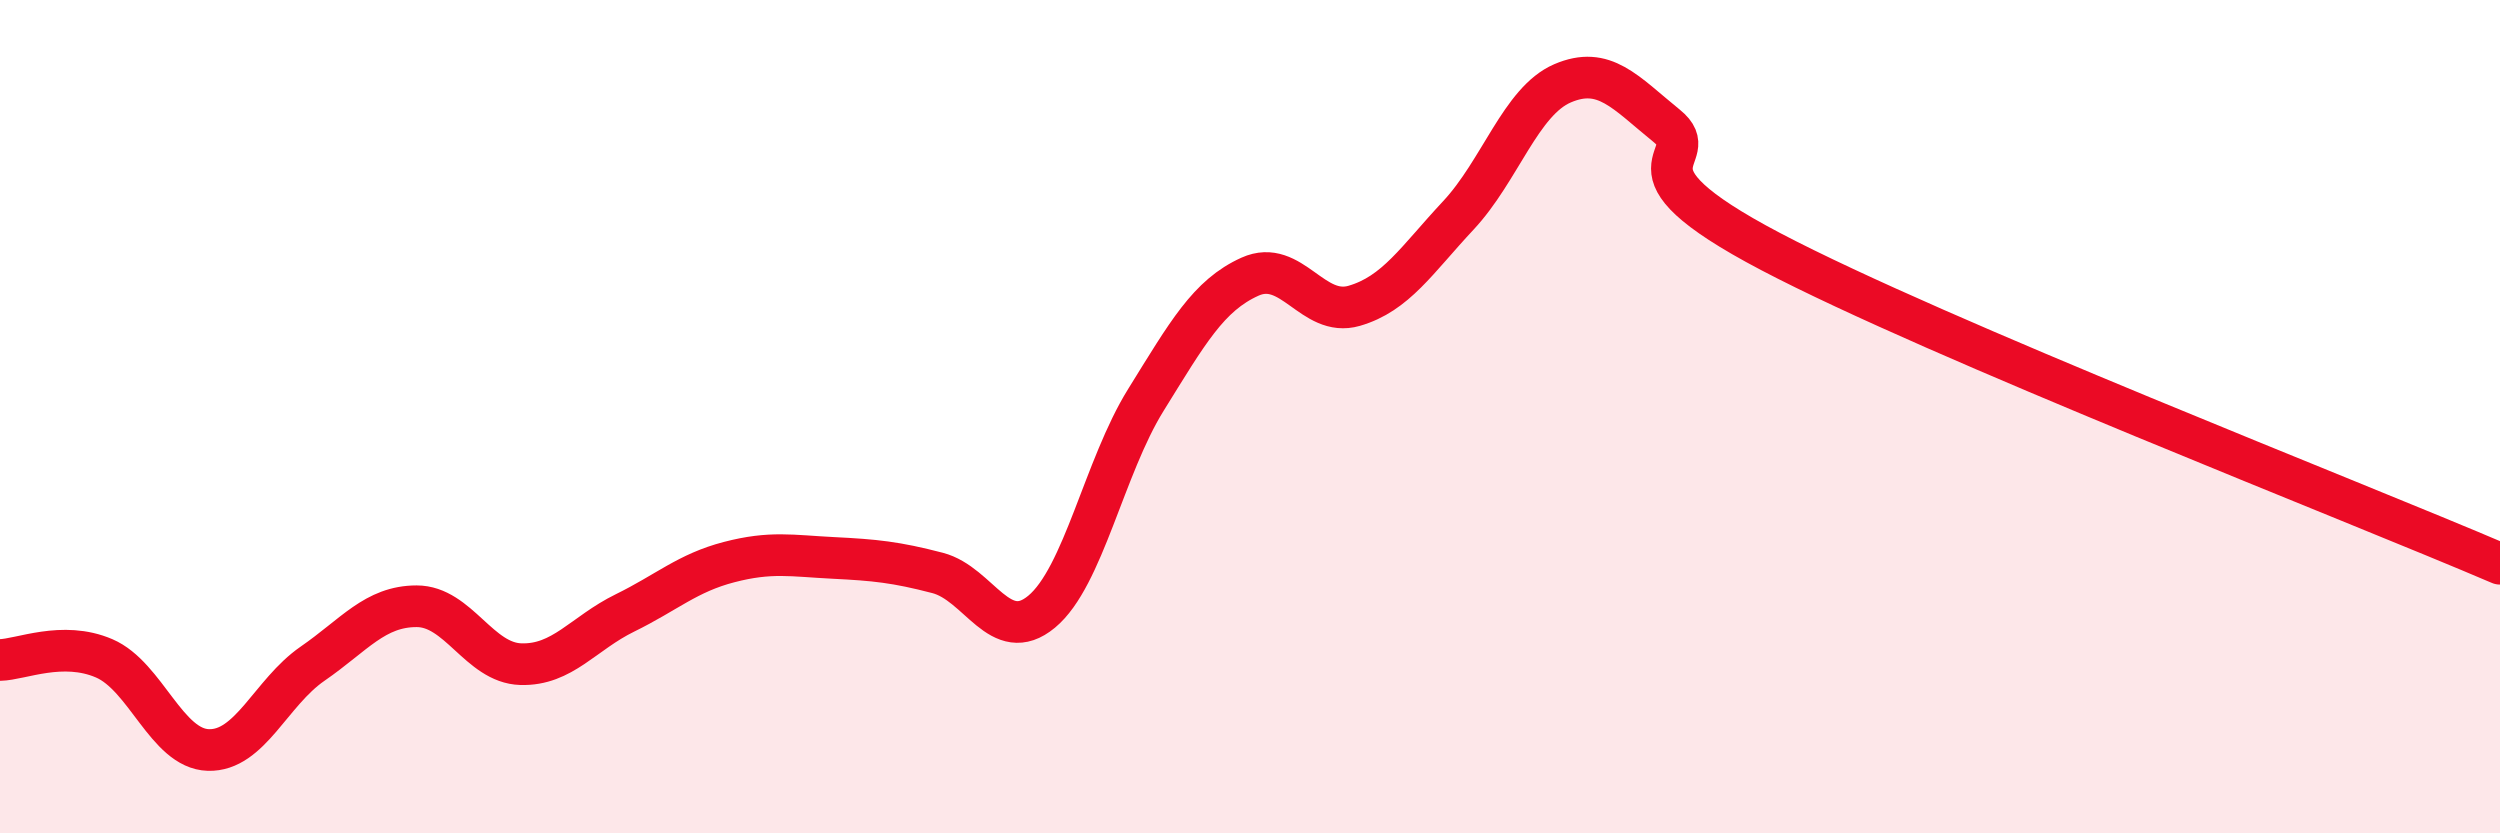
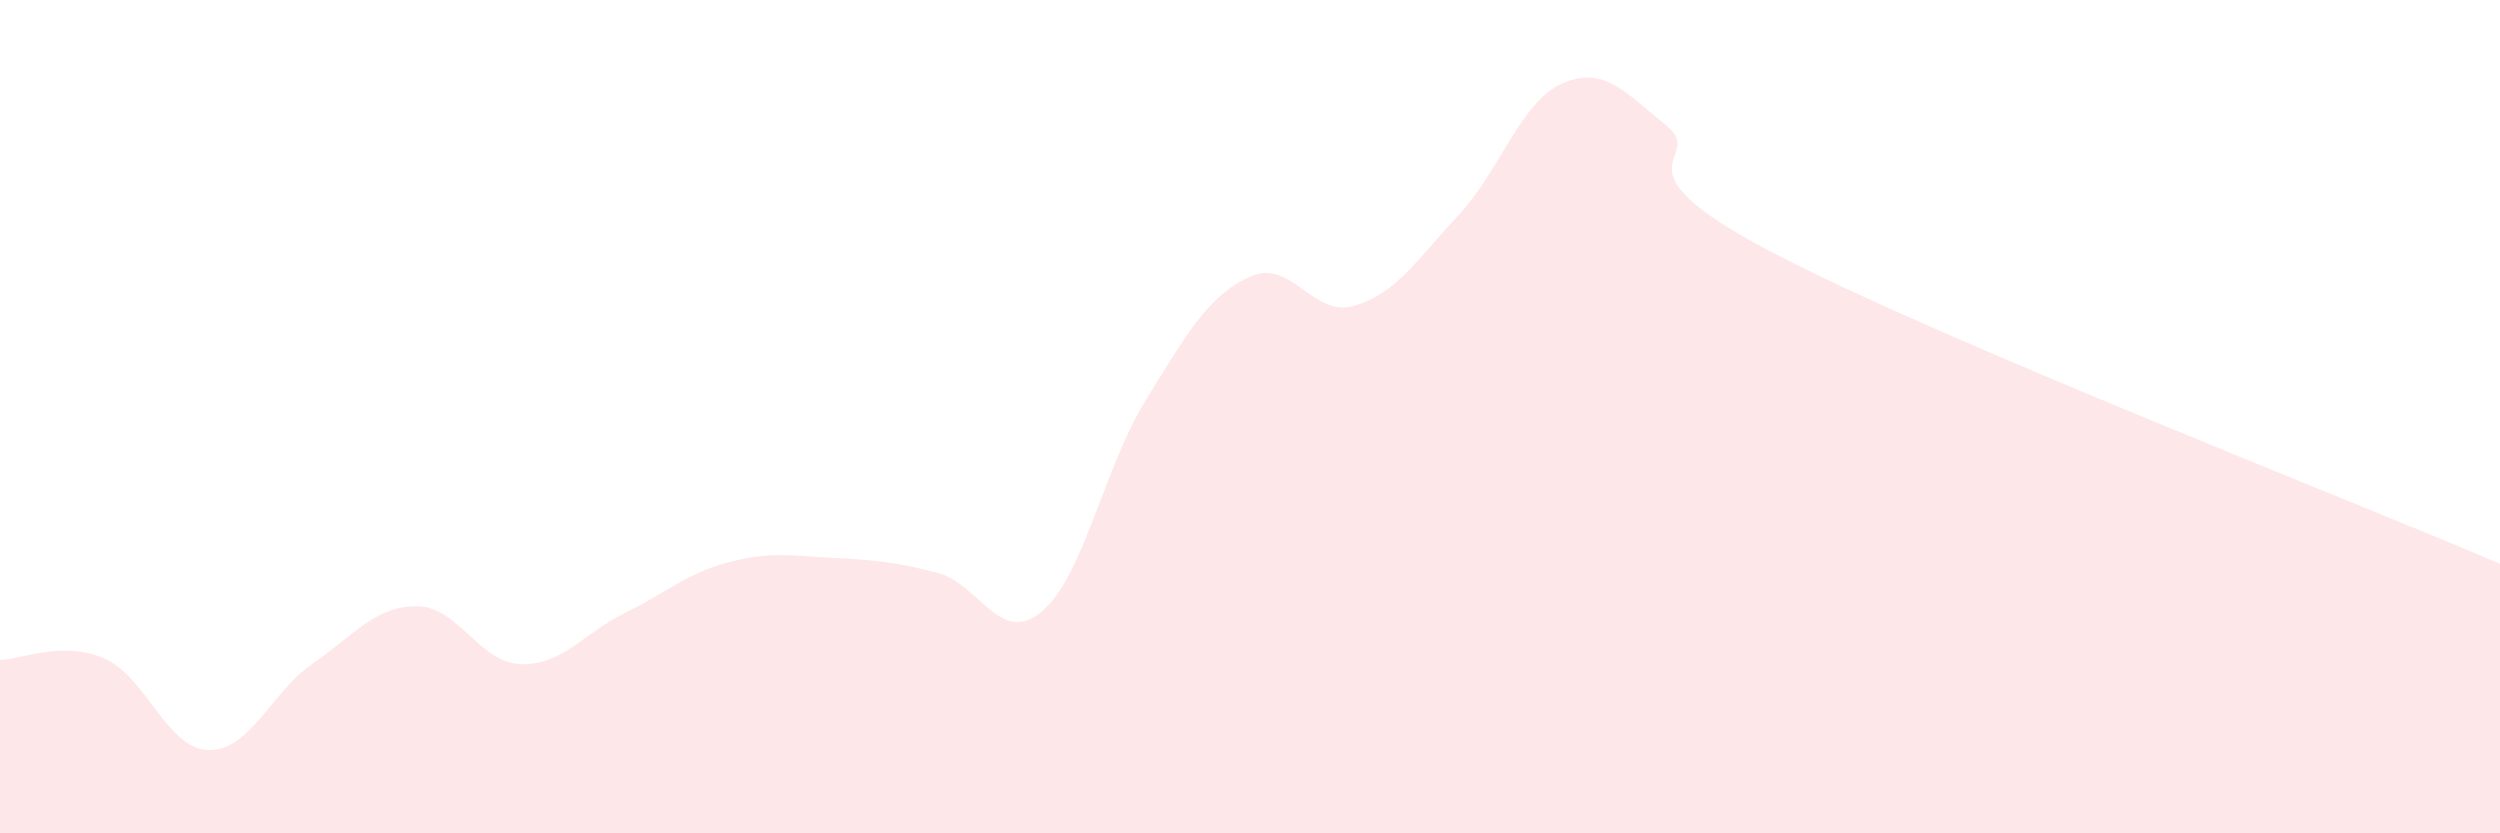
<svg xmlns="http://www.w3.org/2000/svg" width="60" height="20" viewBox="0 0 60 20">
  <path d="M 0,15.84 C 0.5,15.83 1.5,15.37 2.5,15.8 C 3.5,16.23 4,17.97 5,18 C 6,18.03 6.5,16.62 7.5,15.93 C 8.5,15.24 9,14.55 10,14.55 C 11,14.55 11.5,15.91 12.5,15.94 C 13.5,15.97 14,15.2 15,14.71 C 16,14.22 16.5,13.75 17.5,13.49 C 18.5,13.23 19,13.34 20,13.39 C 21,13.44 21.5,13.49 22.5,13.75 C 23.5,14.01 24,15.51 25,14.68 C 26,13.85 26.5,11.21 27.5,9.6 C 28.5,7.99 29,7.09 30,6.64 C 31,6.19 31.5,7.63 32.5,7.34 C 33.5,7.05 34,6.24 35,5.17 C 36,4.1 36.5,2.43 37.5,2 C 38.5,1.57 39,2.21 40,3.02 C 41,3.83 38.5,3.94 42.5,6.04 C 46.5,8.14 56.5,12.03 60,13.53L60 20L0 20Z" fill="#EB0A25" opacity="0.1" stroke-linecap="round" stroke-linejoin="round" />
-   <path d="M 0,15.84 C 0.5,15.83 1.5,15.37 2.5,15.8 C 3.5,16.23 4,17.97 5,18 C 6,18.03 6.5,16.62 7.5,15.93 C 8.5,15.24 9,14.55 10,14.55 C 11,14.55 11.5,15.91 12.5,15.94 C 13.5,15.97 14,15.2 15,14.71 C 16,14.22 16.5,13.75 17.5,13.49 C 18.5,13.23 19,13.34 20,13.39 C 21,13.44 21.5,13.49 22.5,13.75 C 23.5,14.01 24,15.51 25,14.68 C 26,13.85 26.5,11.21 27.5,9.6 C 28.5,7.99 29,7.09 30,6.64 C 31,6.19 31.5,7.63 32.5,7.34 C 33.5,7.05 34,6.24 35,5.17 C 36,4.1 36.5,2.43 37.5,2 C 38.5,1.57 39,2.21 40,3.02 C 41,3.83 38.5,3.94 42.5,6.04 C 46.5,8.14 56.5,12.03 60,13.53" stroke="#EB0A25" stroke-width="1" fill="none" stroke-linecap="round" stroke-linejoin="round" />
</svg>